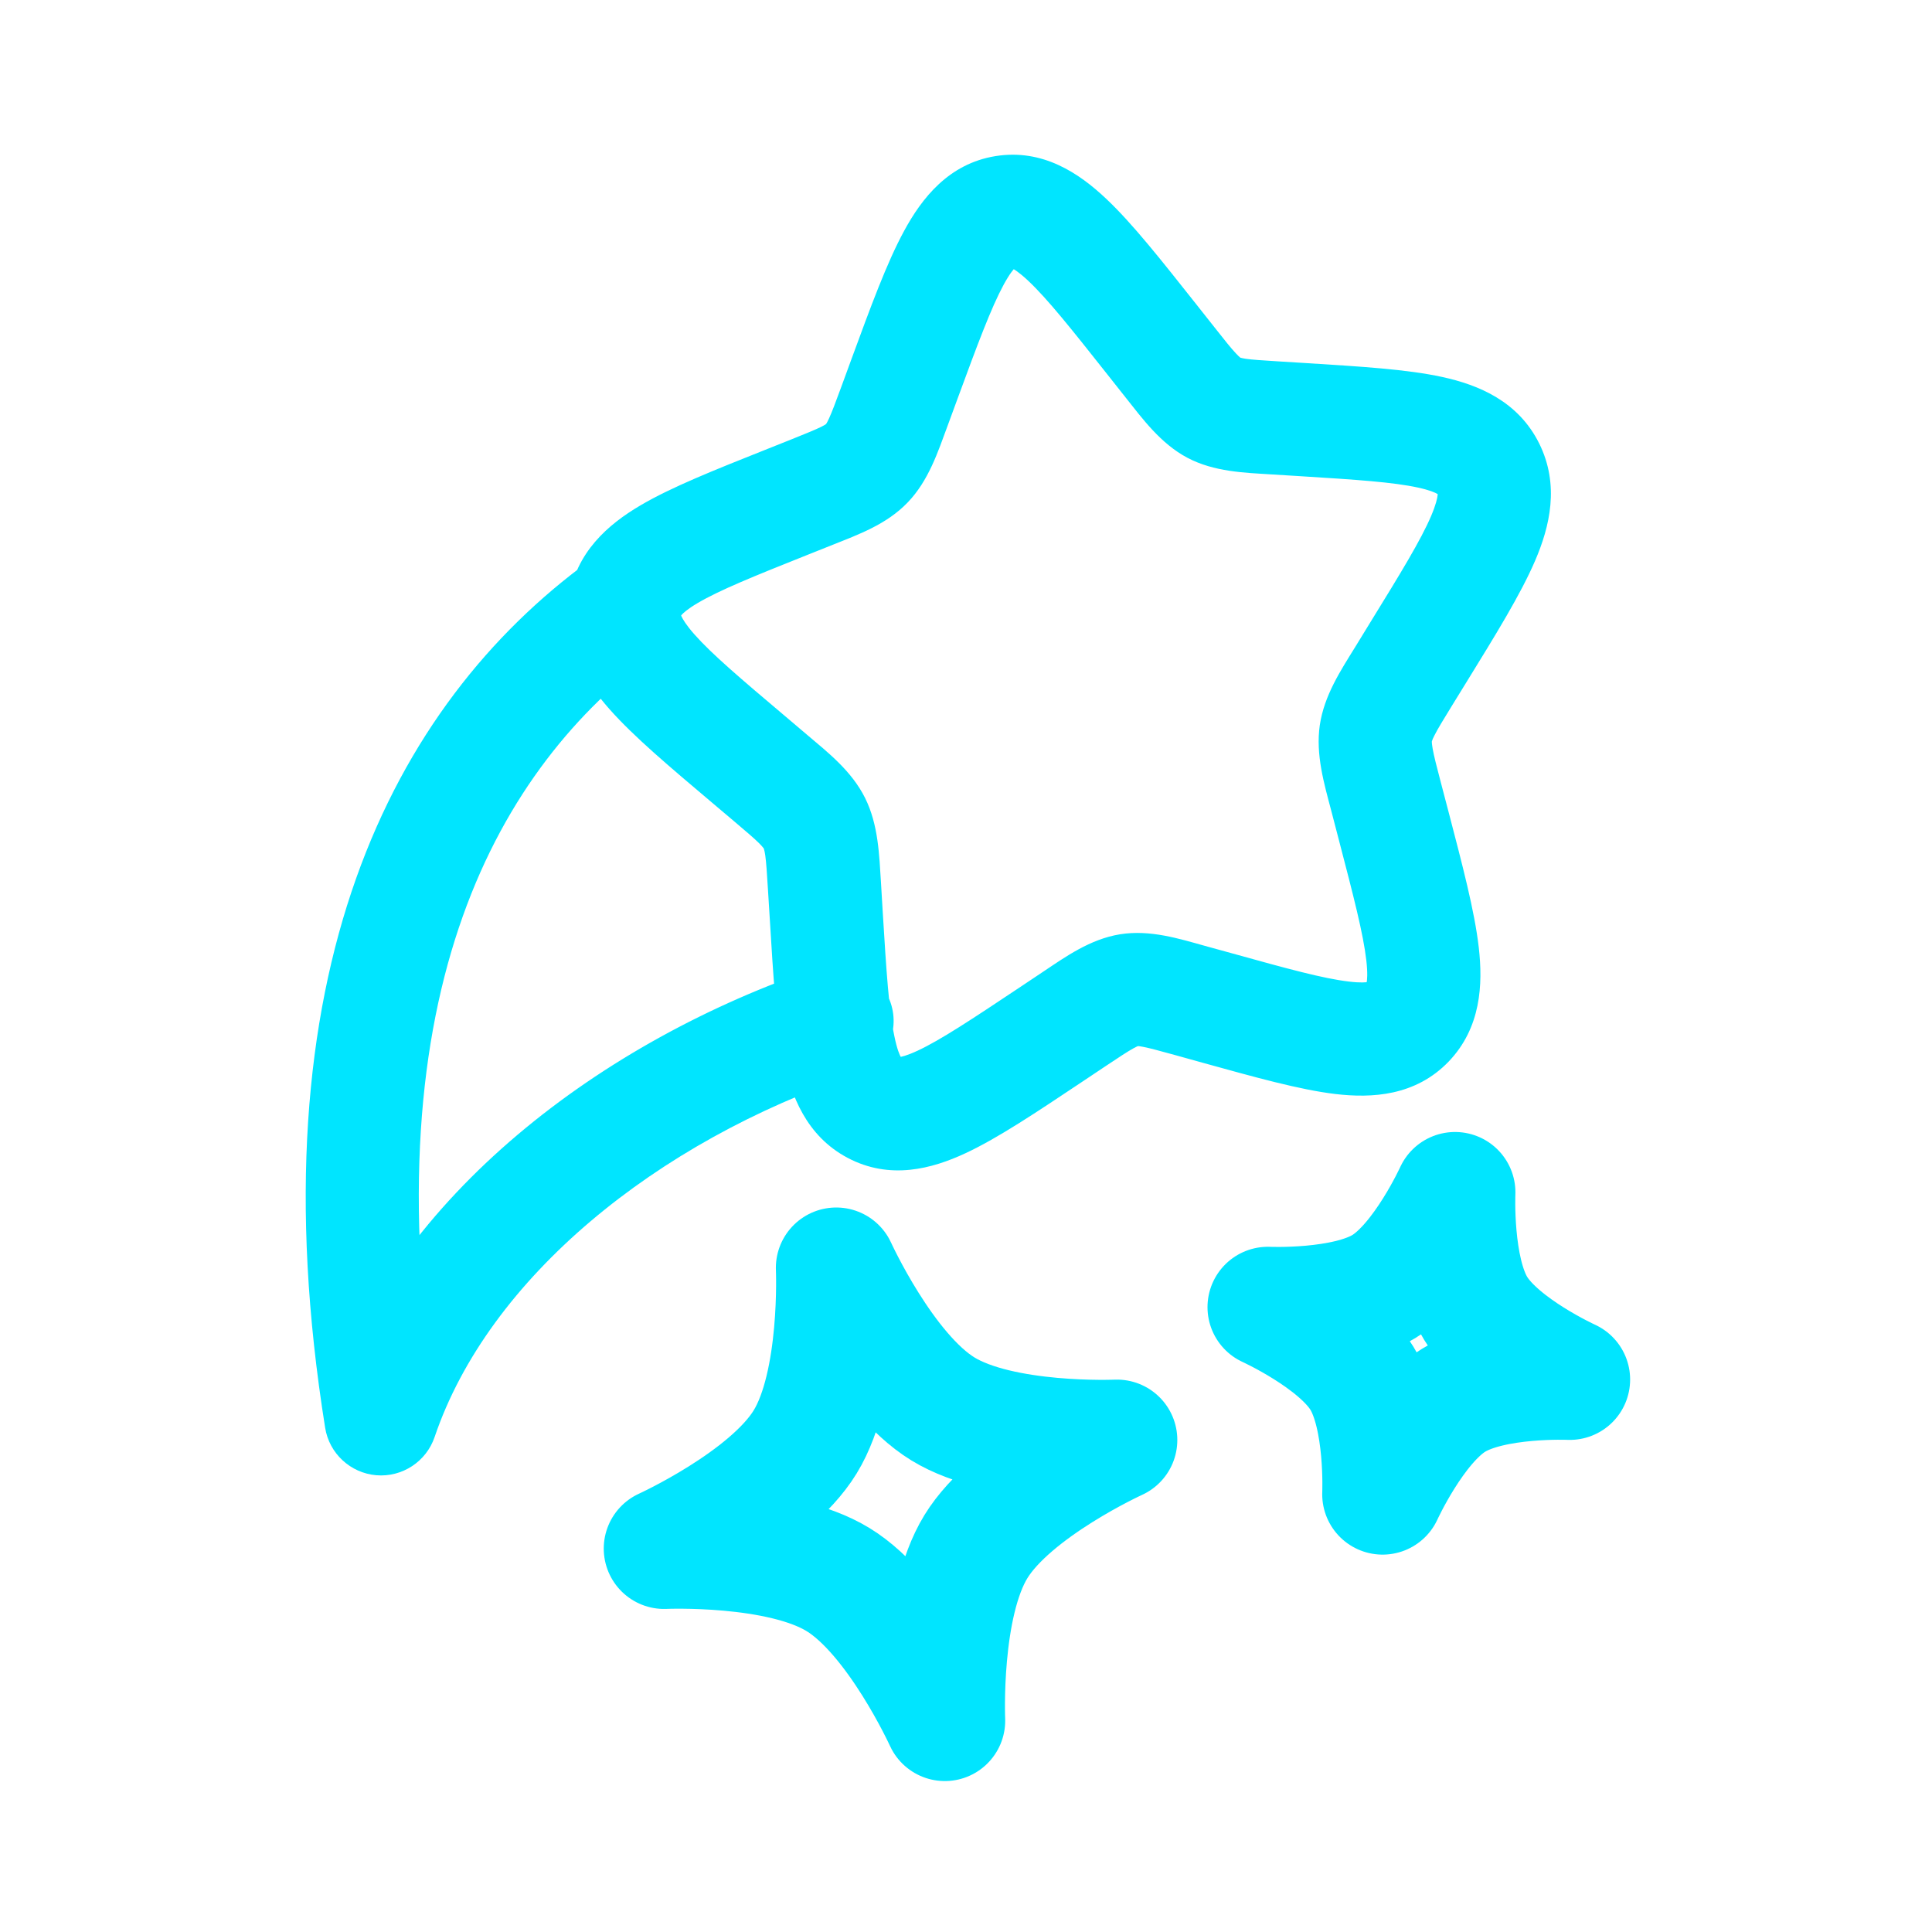
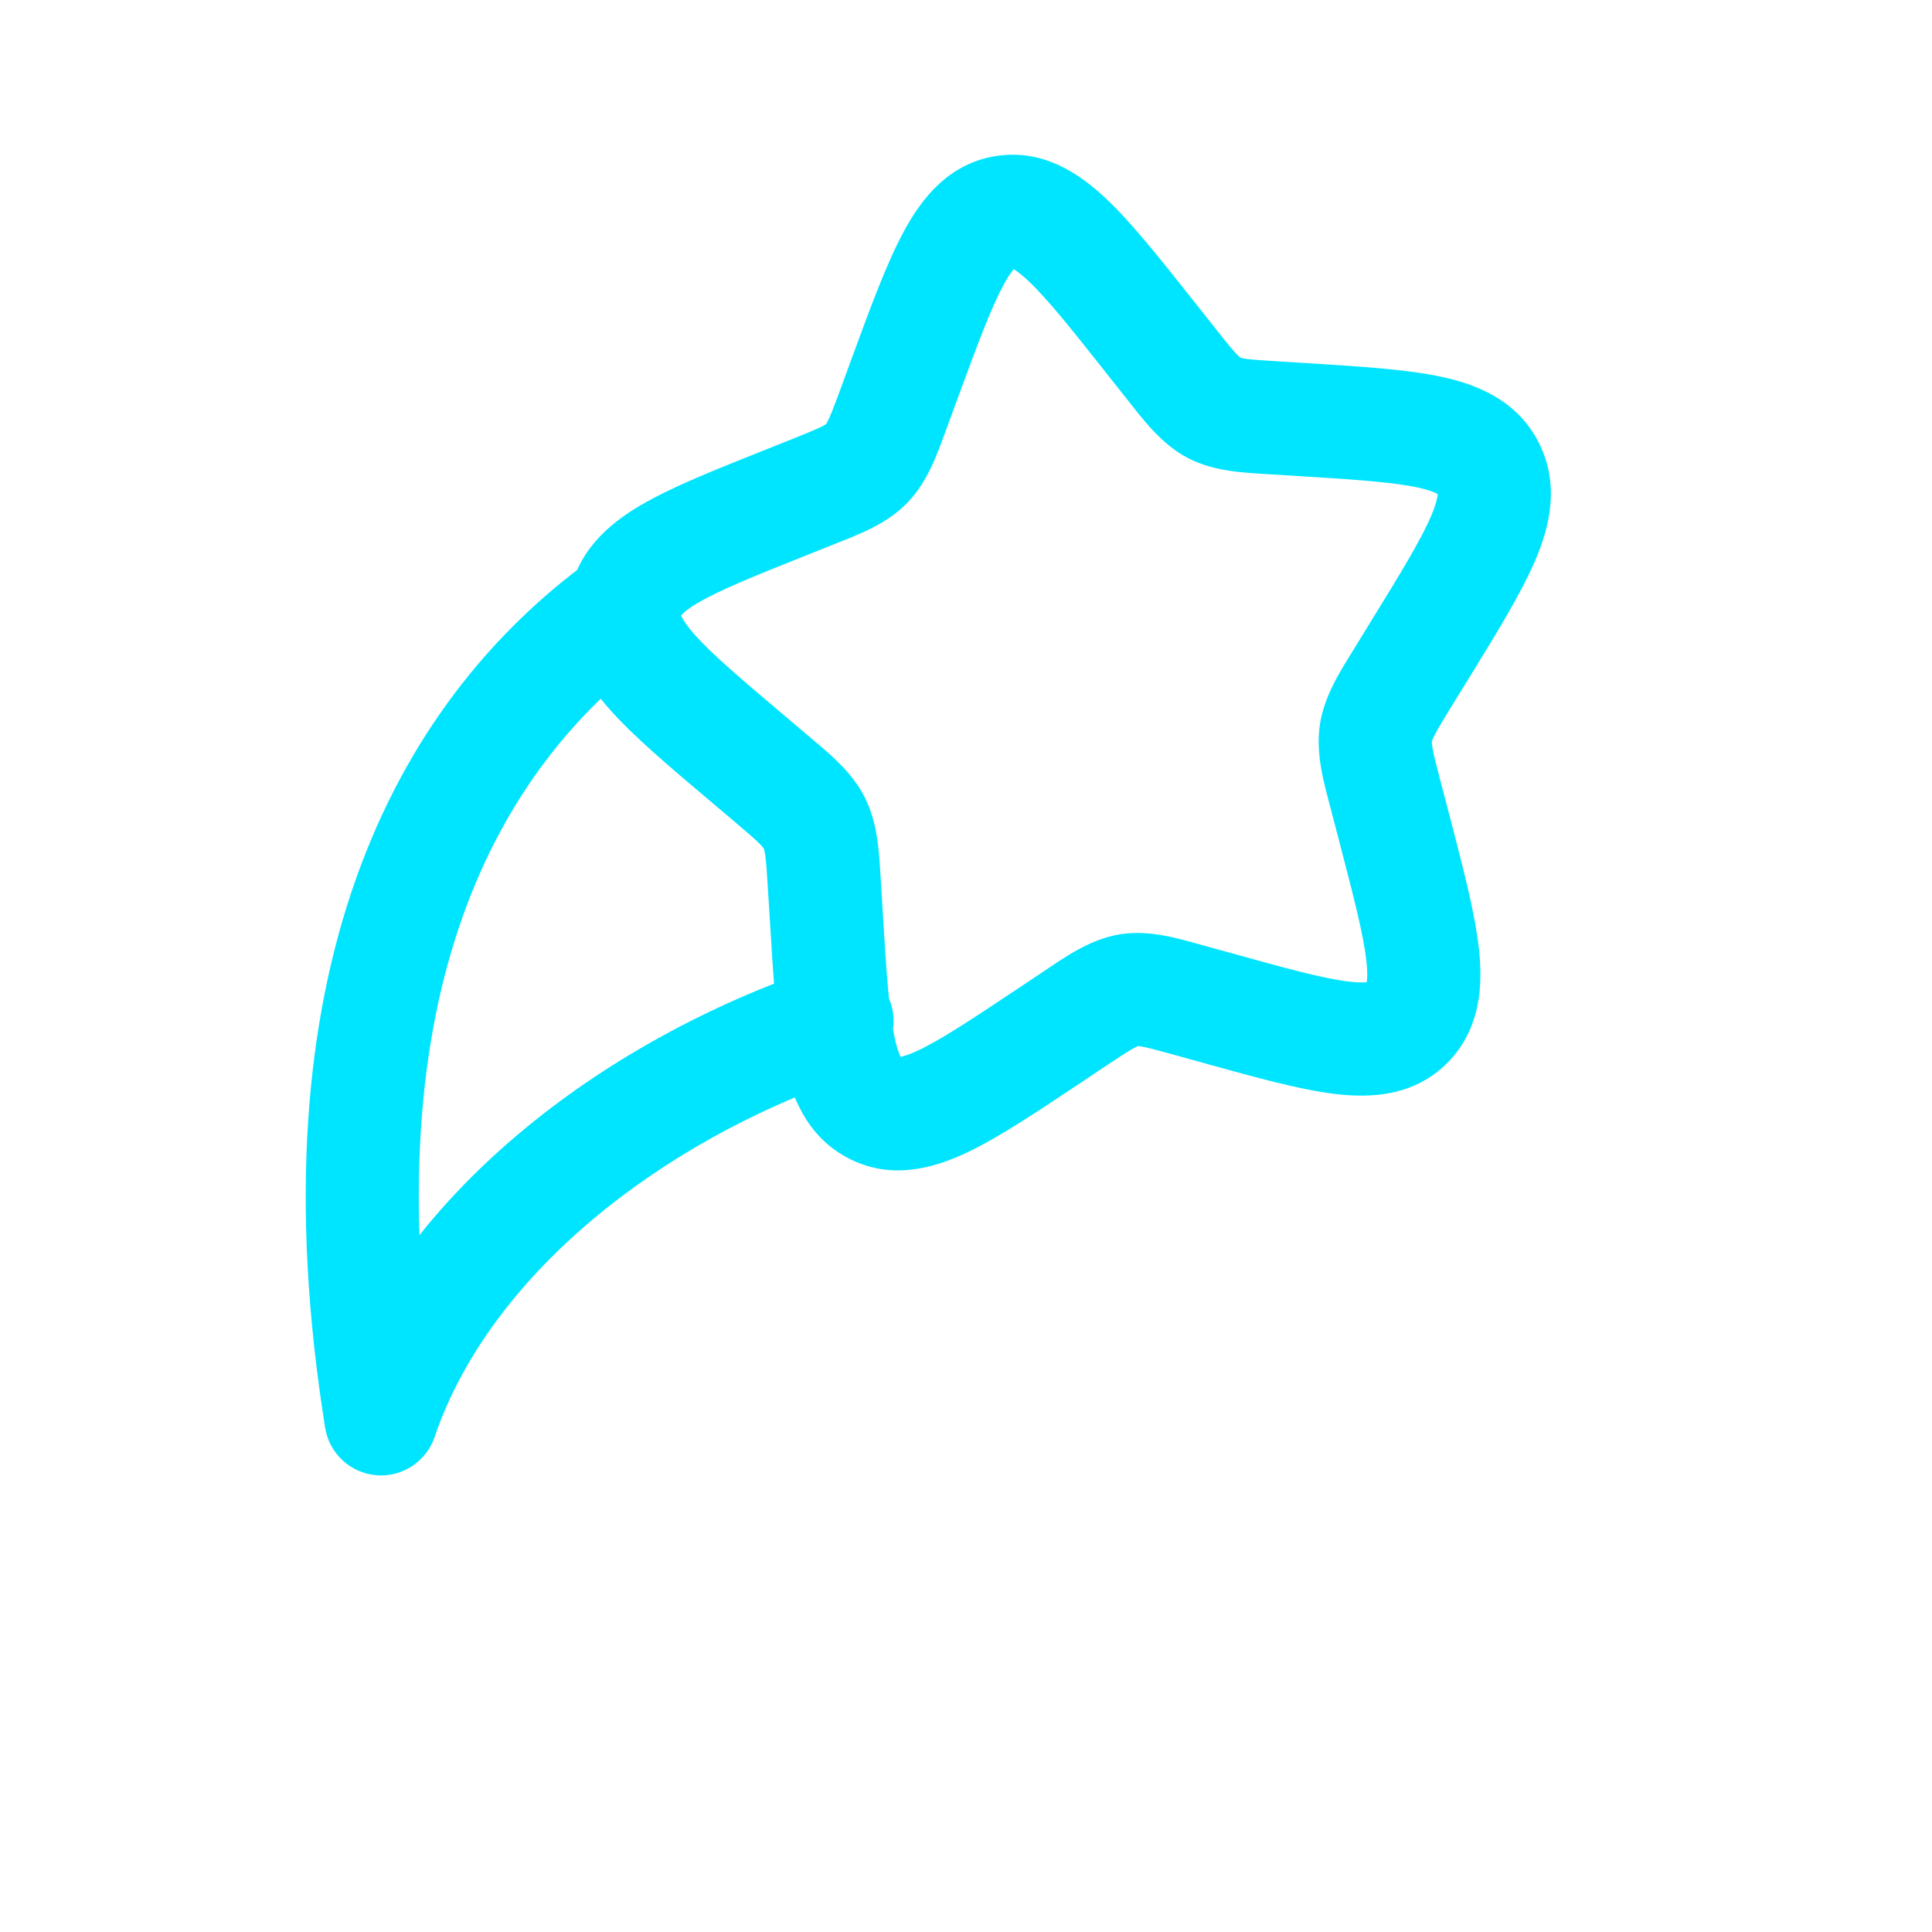
<svg xmlns="http://www.w3.org/2000/svg" width="24" height="24" viewBox="0 0 24 24" fill="none">
  <path d="M8.146 8.106C8.46 7.876 8.528 7.437 8.299 7.123C8.069 6.81 7.629 6.741 7.316 6.971L8.146 8.106ZM4.733 17.625L4.039 17.736C4.09 18.055 4.352 18.298 4.674 18.326C4.996 18.353 5.295 18.157 5.399 17.851L4.733 17.625ZM10.622 13.349C10.99 13.225 11.188 12.826 11.064 12.458C10.94 12.09 10.541 11.892 10.173 12.016L10.622 13.349ZM13.756 4.651L13.983 4.938L15.086 4.065L14.859 3.778L13.756 4.651ZM15.79 5.893L16.146 5.915L16.234 4.511L15.878 4.489L15.79 5.893ZM17.025 7.727L16.835 8.037L18.032 8.774L18.223 8.464L17.025 7.727ZM16.537 10.07L16.63 10.427L17.991 10.072L17.897 9.714L16.537 10.07ZM15.313 11.845L14.968 11.75L14.592 13.105L14.937 13.201L15.313 11.845ZM12.957 12.072L12.659 12.271L13.439 13.441L13.737 13.242L12.957 12.072ZM10.966 11.336L10.944 10.967L9.54 11.053L9.563 11.422L10.966 11.336ZM10.026 9.128L9.749 8.893L8.841 9.967L9.119 10.202L10.026 9.128ZM10.02 6.897L10.351 6.765L9.829 5.459L9.498 5.591L10.02 6.897ZM11.77 5.293L11.896 4.95L10.576 4.464L10.45 4.808L11.77 5.293ZM10.351 6.765C10.657 6.642 11.013 6.516 11.275 6.242L10.261 5.268C10.269 5.26 10.266 5.27 10.202 5.302C10.126 5.339 10.021 5.382 9.829 5.459L10.351 6.765ZM10.45 4.808C10.377 5.007 10.335 5.118 10.298 5.199C10.266 5.269 10.255 5.275 10.261 5.268L11.275 6.242C11.535 5.973 11.652 5.612 11.77 5.293L10.45 4.808ZM9.749 8.893C9.195 8.425 8.841 8.124 8.625 7.879C8.522 7.762 8.481 7.691 8.465 7.655C8.459 7.639 8.458 7.634 8.459 7.636C8.459 7.639 8.459 7.642 8.459 7.642L7.067 7.439C6.984 8.012 7.264 8.462 7.571 8.809C7.872 9.15 8.323 9.529 8.841 9.967L9.749 8.893ZM9.498 5.591C8.881 5.837 8.34 6.051 7.954 6.279C7.555 6.514 7.152 6.86 7.067 7.439L8.459 7.642C8.459 7.642 8.458 7.646 8.456 7.651C8.454 7.655 8.454 7.653 8.463 7.643C8.484 7.618 8.538 7.567 8.667 7.491C8.939 7.331 9.358 7.161 10.02 6.897L9.498 5.591ZM10.944 10.967C10.922 10.621 10.912 10.247 10.747 9.914L9.488 10.54C9.488 10.54 9.489 10.543 9.492 10.554C9.496 10.566 9.501 10.589 9.507 10.63C9.519 10.72 9.527 10.84 9.54 11.053L10.944 10.967ZM9.119 10.202C9.279 10.338 9.369 10.414 9.431 10.476C9.459 10.504 9.473 10.521 9.48 10.53C9.486 10.537 9.488 10.54 9.488 10.54L10.747 9.914C10.58 9.578 10.286 9.348 10.026 9.128L9.119 10.202ZM12.659 12.271C12.063 12.668 11.684 12.919 11.399 13.052C11.121 13.181 11.125 13.107 11.188 13.141L10.529 14.383C11.056 14.662 11.579 14.519 11.993 14.326C12.399 14.137 12.884 13.811 13.439 13.441L12.659 12.271ZM9.563 11.422C9.605 12.112 9.64 12.707 9.732 13.155C9.825 13.604 10.014 14.11 10.529 14.383L11.188 13.141C11.241 13.168 11.176 13.195 11.11 12.871C11.042 12.545 11.011 12.071 10.966 11.336L9.563 11.422ZM14.968 11.75C14.651 11.662 14.288 11.546 13.914 11.606L14.136 12.994C14.122 12.997 14.128 12.99 14.199 13.004C14.282 13.02 14.392 13.05 14.592 13.105L14.968 11.75ZM13.737 13.242C13.91 13.127 14.005 13.064 14.079 13.023C14.143 12.988 14.151 12.992 14.136 12.994L13.914 11.606C13.54 11.666 13.23 11.89 12.957 12.072L13.737 13.242ZM16.63 10.427C16.816 11.14 16.935 11.6 16.973 11.93C17.01 12.259 16.941 12.254 16.982 12.212L17.996 13.187C18.399 12.766 18.422 12.227 18.37 11.771C18.318 11.316 18.165 10.74 17.991 10.072L16.63 10.427ZM14.937 13.201C15.581 13.379 16.142 13.537 16.587 13.59C17.041 13.644 17.583 13.616 17.996 13.187L16.982 12.212C17.031 12.161 17.057 12.23 16.754 12.193C16.441 12.156 16.003 12.037 15.313 11.845L14.937 13.201ZM16.835 8.037C16.656 8.327 16.45 8.637 16.395 9.008L17.787 9.211C17.787 9.21 17.787 9.208 17.791 9.198C17.794 9.187 17.803 9.167 17.821 9.132C17.861 9.053 17.922 8.953 18.032 8.774L16.835 8.037ZM17.897 9.714C17.843 9.508 17.813 9.391 17.797 9.301C17.79 9.261 17.788 9.238 17.787 9.225C17.786 9.214 17.787 9.211 17.787 9.211L16.395 9.008C16.342 9.376 16.449 9.735 16.537 10.07L17.897 9.714ZM16.146 5.915C16.858 5.959 17.308 5.99 17.616 6.057C17.762 6.089 17.83 6.12 17.858 6.137C17.869 6.143 17.87 6.146 17.867 6.142C17.863 6.138 17.861 6.134 17.861 6.134L19.12 5.508C18.859 4.984 18.367 4.781 17.916 4.683C17.477 4.587 16.897 4.553 16.234 4.511L16.146 5.915ZM18.223 8.464C18.579 7.886 18.889 7.385 19.069 6.967C19.252 6.541 19.377 6.026 19.12 5.508L17.861 6.134C17.861 6.135 17.86 6.132 17.859 6.129C17.859 6.127 17.86 6.132 17.859 6.149C17.855 6.188 17.838 6.269 17.777 6.412C17.648 6.712 17.406 7.109 17.025 7.727L18.223 8.464ZM13.983 4.938C14.194 5.204 14.418 5.51 14.749 5.686L15.408 4.443C15.417 4.448 15.405 4.446 15.352 4.389C15.291 4.324 15.217 4.231 15.086 4.065L13.983 4.938ZM15.878 4.489C15.671 4.476 15.559 4.469 15.475 4.457C15.405 4.446 15.398 4.438 15.408 4.443L14.749 5.686C15.084 5.863 15.462 5.872 15.79 5.893L15.878 4.489ZM14.859 3.778C14.434 3.242 14.068 2.776 13.738 2.466C13.407 2.154 12.955 1.845 12.368 1.939L12.591 3.327C12.515 3.339 12.538 3.267 12.774 3.489C13.011 3.712 13.303 4.078 13.756 4.651L14.859 3.778ZM11.896 4.95C12.148 4.264 12.312 3.825 12.467 3.538C12.622 3.253 12.666 3.315 12.591 3.327L12.368 1.939C11.782 2.033 11.449 2.467 11.232 2.867C11.015 3.265 10.812 3.822 10.576 4.464L11.896 4.95ZM7.316 6.971C4.872 8.758 3.139 12.107 4.039 17.736L5.427 17.514C4.593 12.296 6.212 9.521 8.146 8.106L7.316 6.971ZM5.399 17.851C6.07 15.872 8.158 14.18 10.622 13.349L10.173 12.016C7.469 12.928 4.93 14.857 4.067 17.399L5.399 17.851Z" fill="#00E5FF" />
-   <path d="M10.388 15.75C10.388 15.75 10.981 17.054 11.713 17.502C12.444 17.951 13.875 17.888 13.875 17.888C13.875 17.888 12.571 18.481 12.123 19.213C11.674 19.944 11.737 21.375 11.737 21.375C11.737 21.375 11.144 20.071 10.412 19.623C9.681 19.174 8.25 19.237 8.25 19.237C8.25 19.237 9.554 18.644 10.002 17.912C10.451 17.181 10.388 15.75 10.388 15.75Z" stroke="#00E5FF" stroke-width="1.5" stroke-linejoin="round" />
-   <path d="M18.075 14.812C18.075 14.812 17.679 15.682 17.192 15.981C16.704 16.28 15.75 16.238 15.75 16.238C15.75 16.238 16.619 16.633 16.918 17.121C17.217 17.608 17.175 18.562 17.175 18.562C17.175 18.562 17.571 17.693 18.058 17.394C18.546 17.095 19.5 17.137 19.5 17.137C19.5 17.137 18.631 16.742 18.332 16.254C18.033 15.767 18.075 14.812 18.075 14.812Z" stroke="#00E5FF" stroke-width="1.5" stroke-linejoin="round" />
</svg>